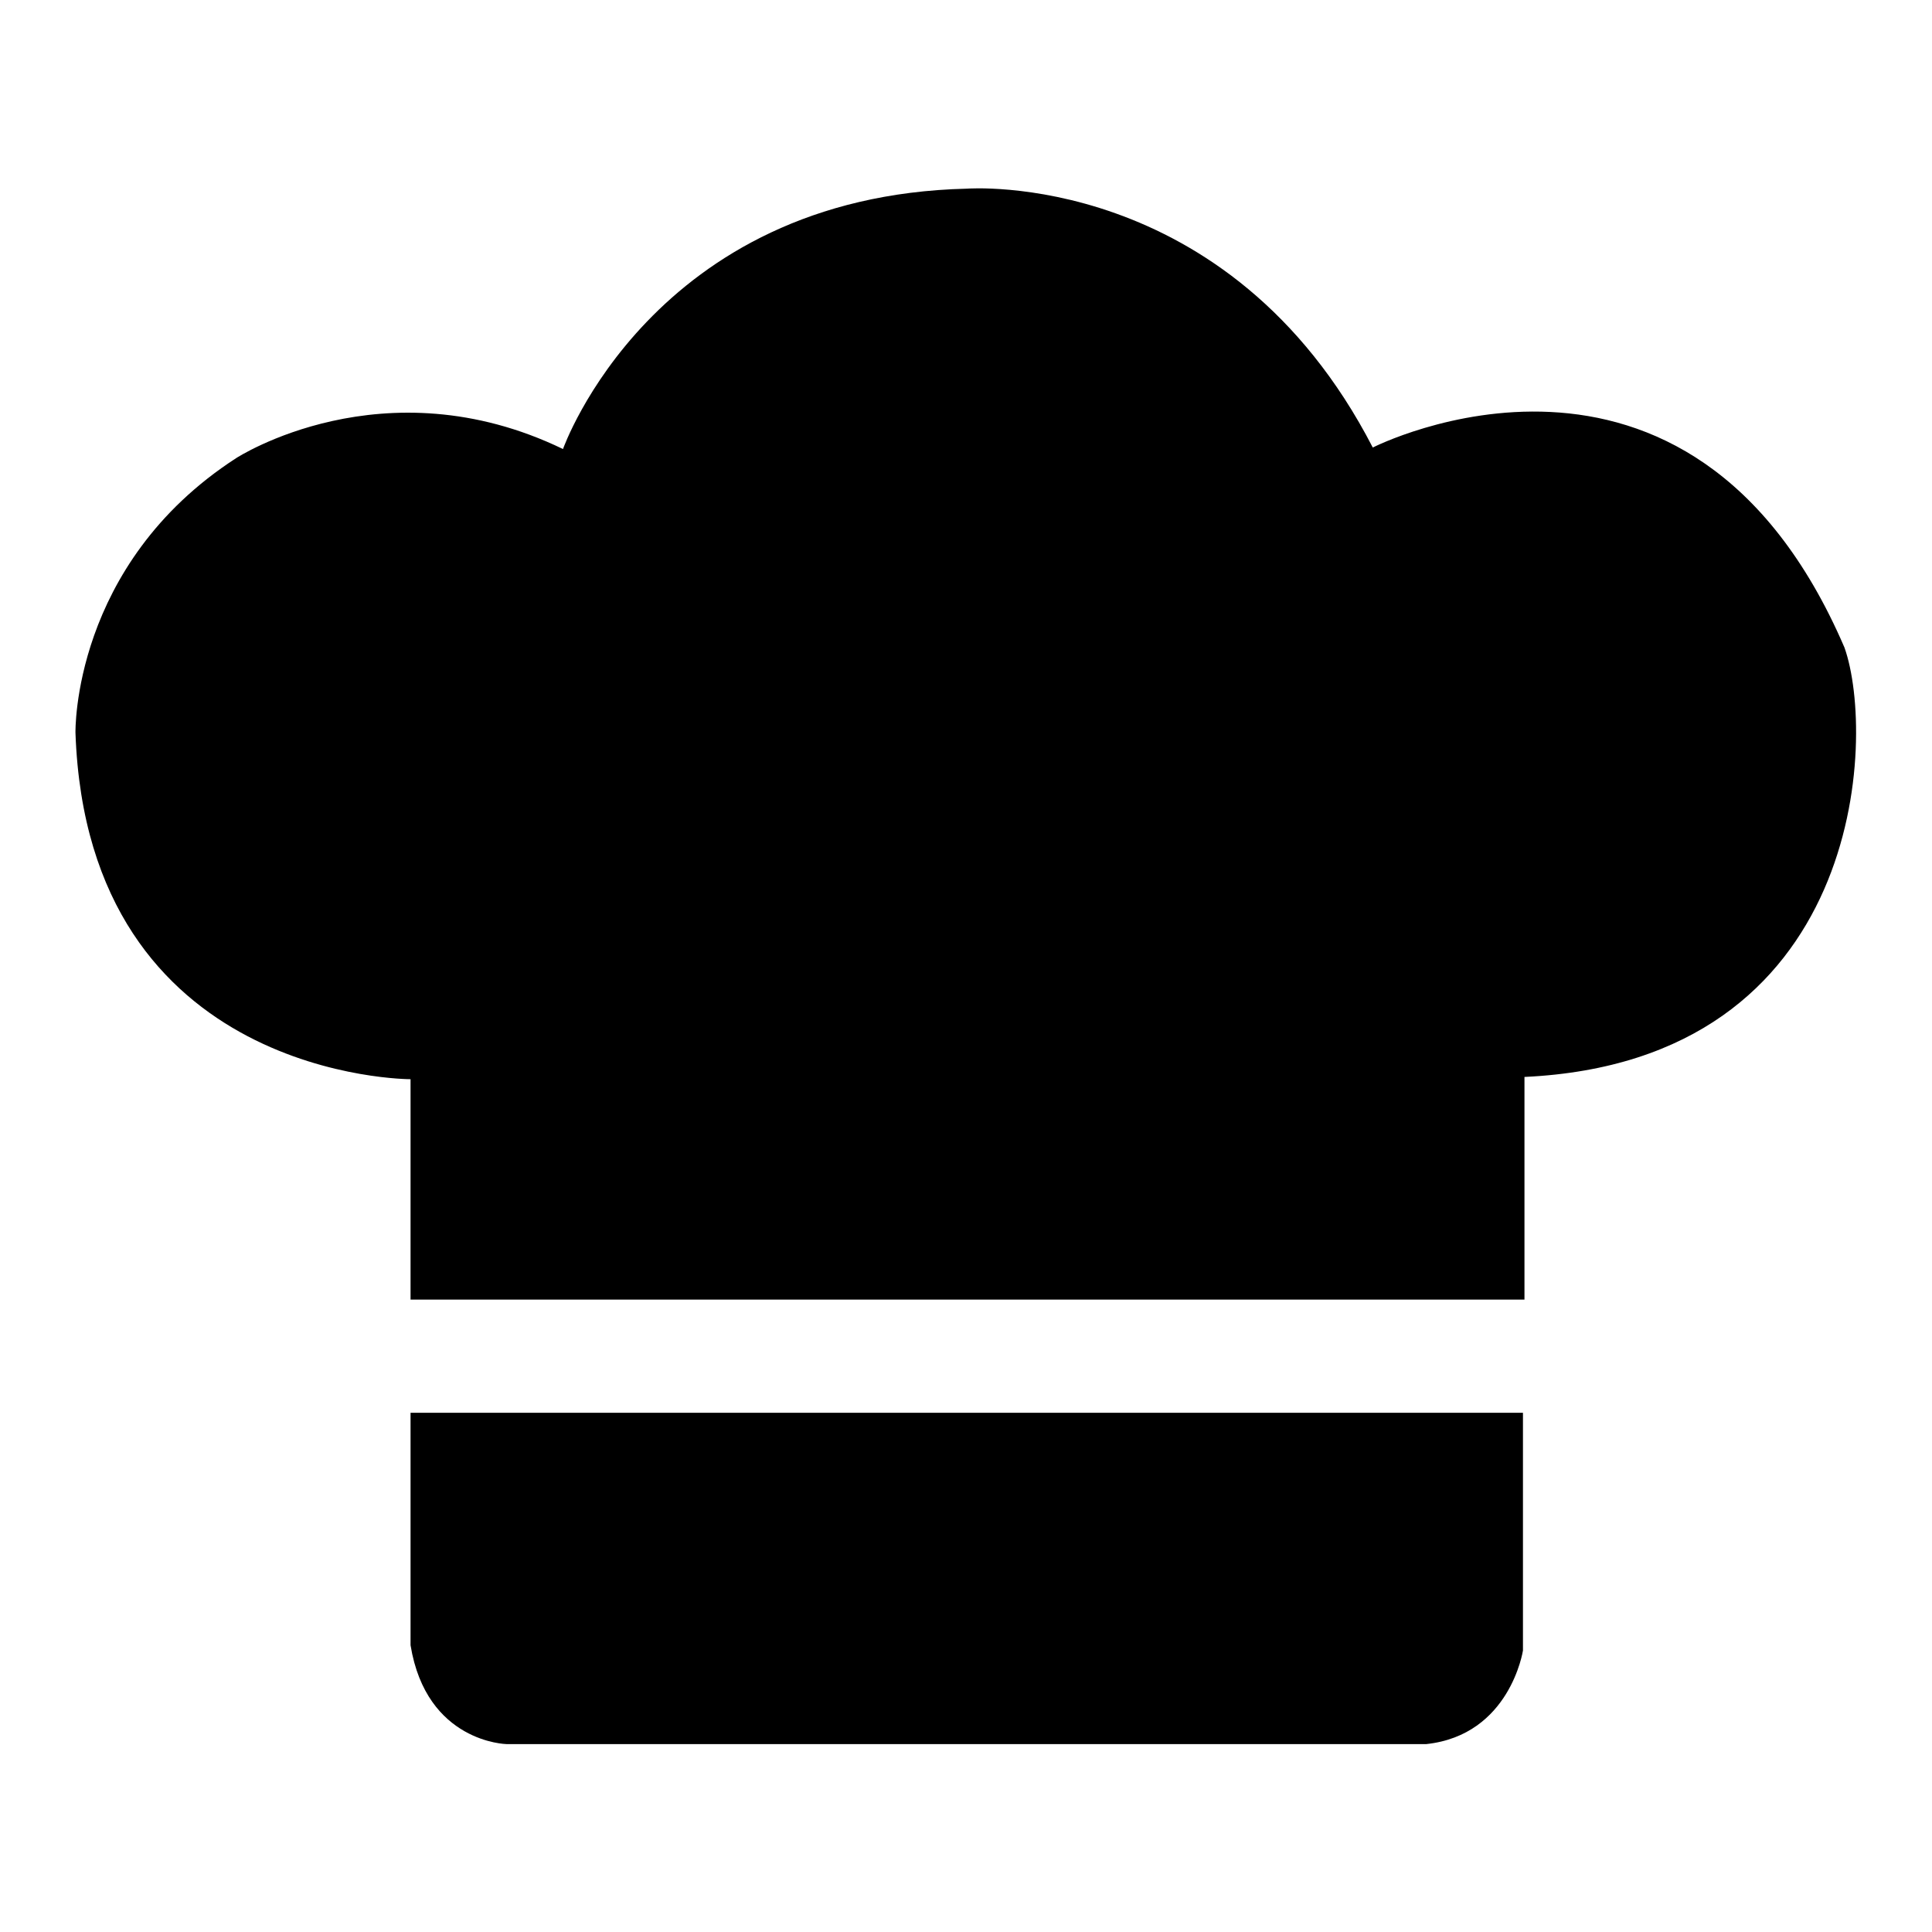
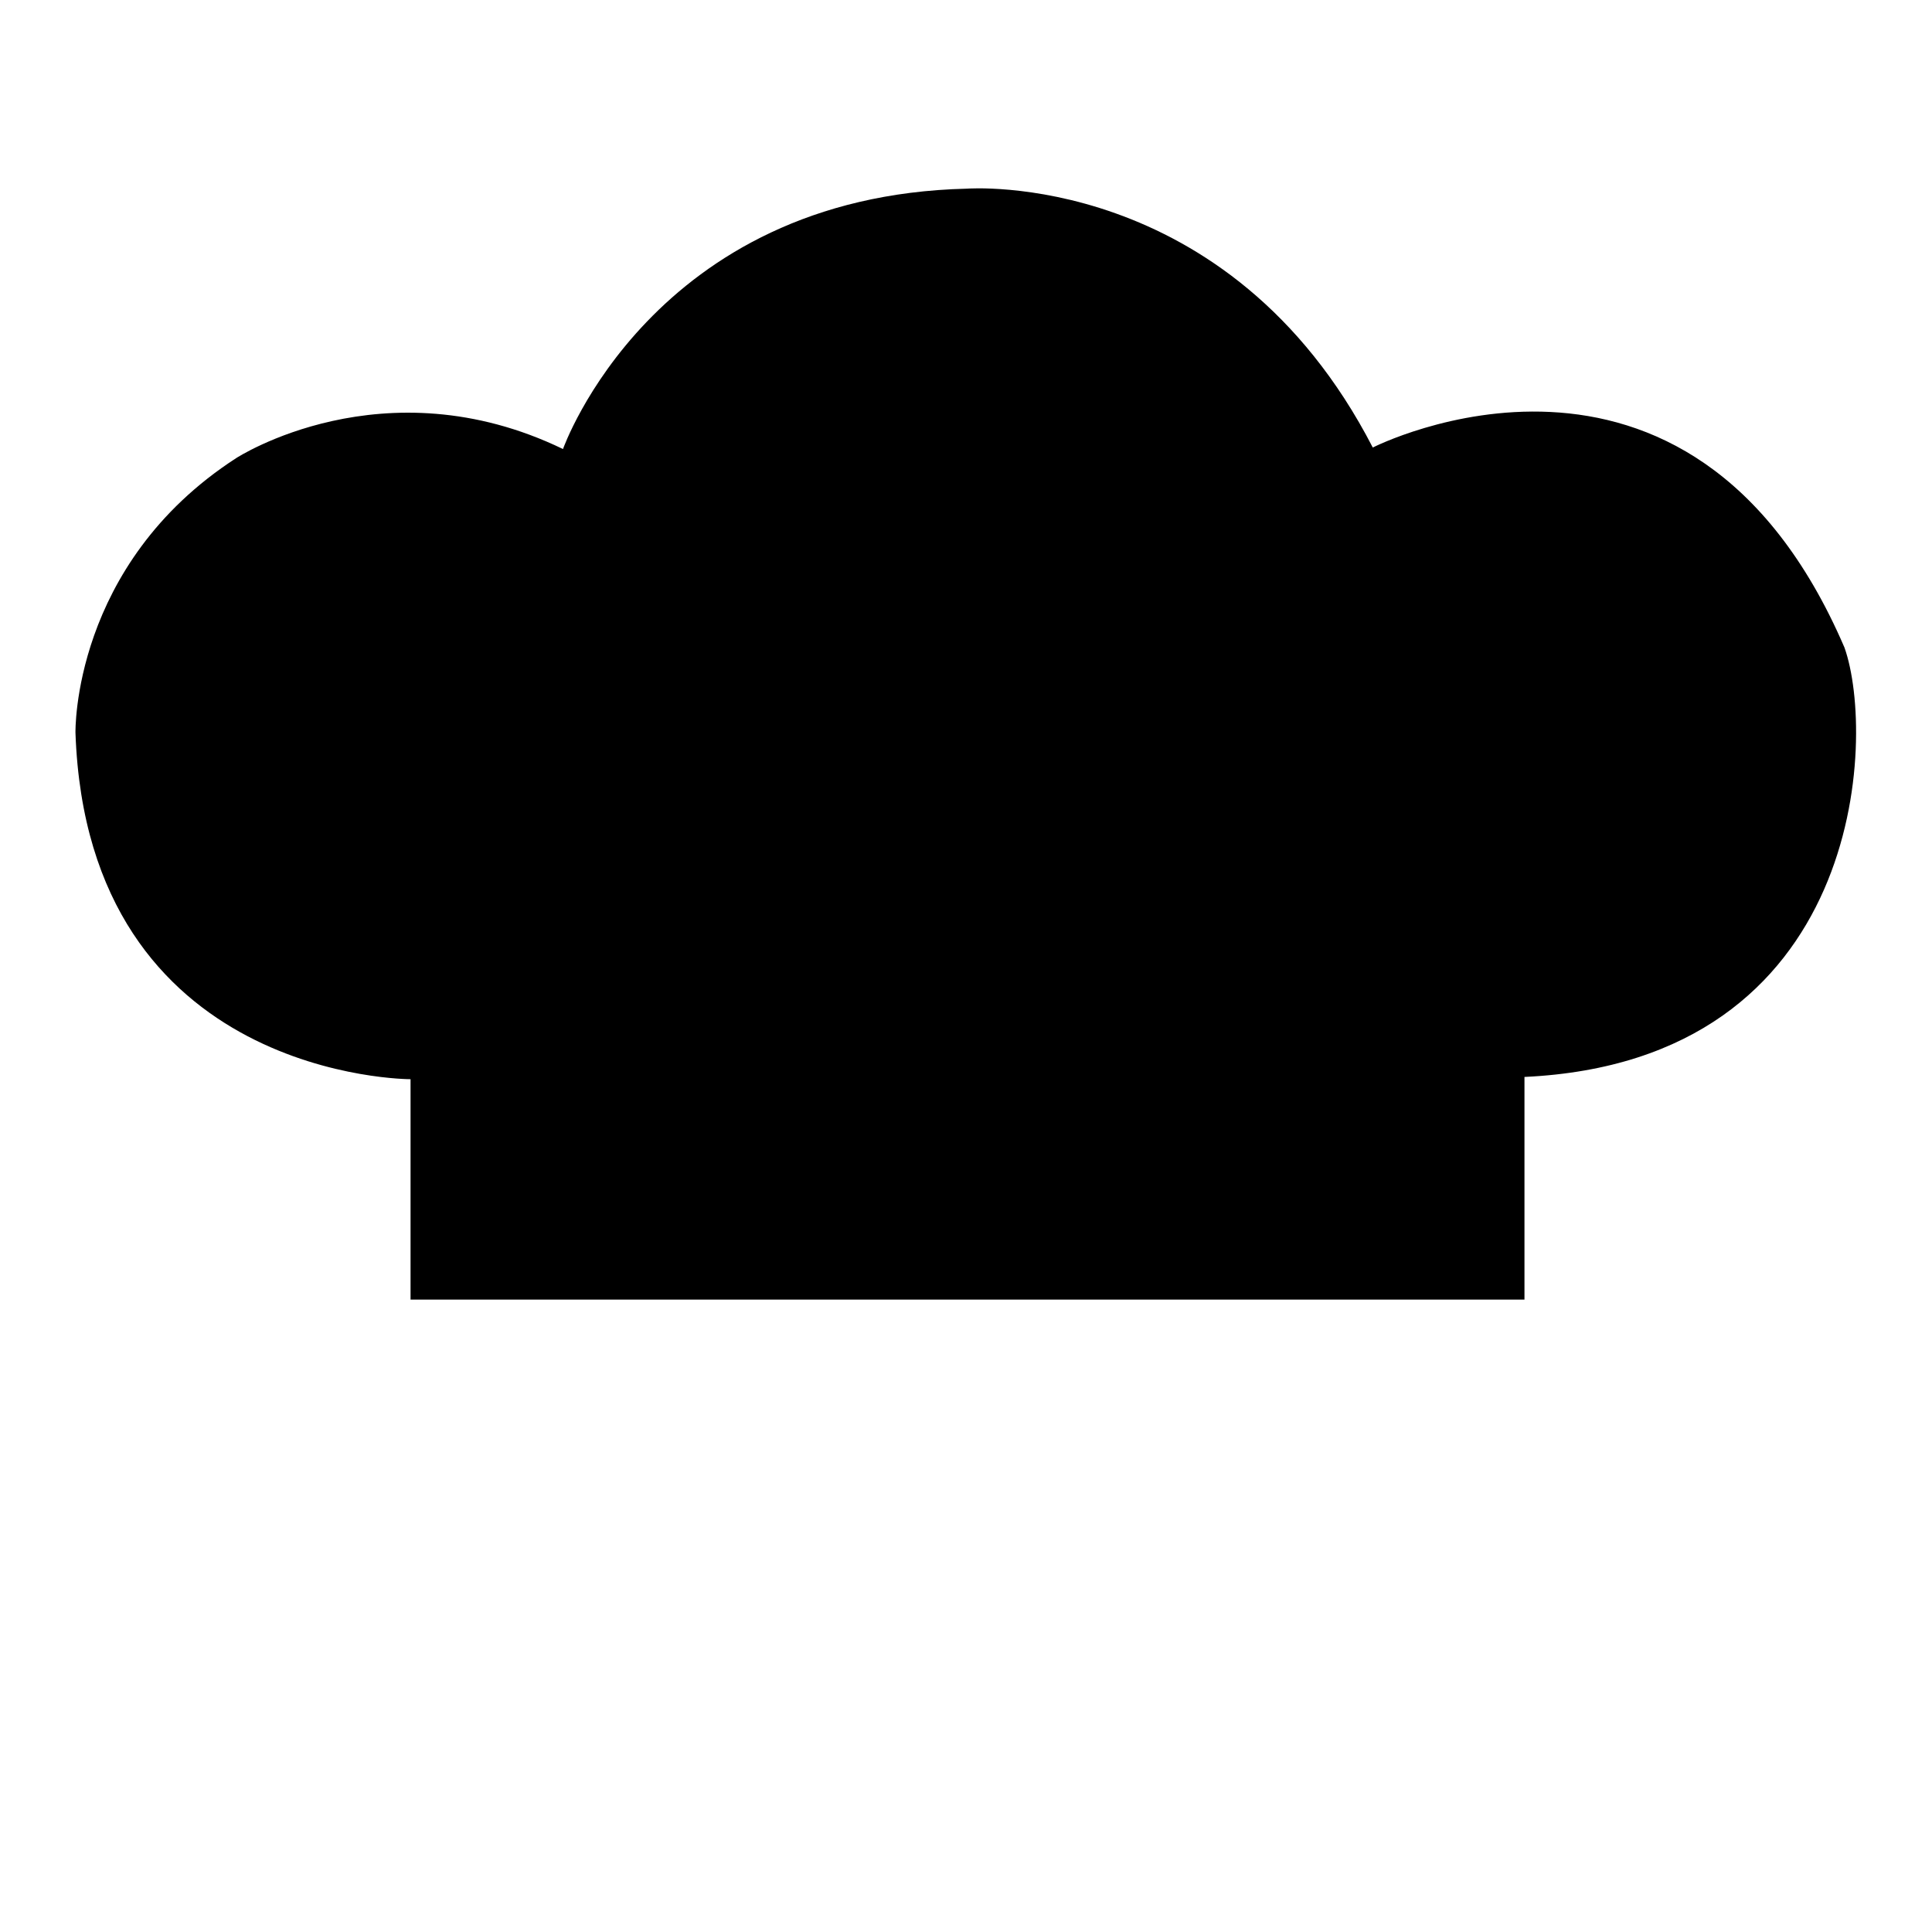
<svg xmlns="http://www.w3.org/2000/svg" version="1.1" x="0px" y="0px" viewBox="0 0 256 256" enable-background="new 0 0 256 256" xml:space="preserve">
  <g>
    <g>
      <path fill="#000000" d="M54.4,172.2V143c0,0-42.8,0.1-44.4-45.9c0,0-0.5-22.3,21.3-36.4c0,0,19.5-12.7,43.3-1.2c0,0,11.8-33.5,53.5-34.5c0,0,34.7-2.7,53.8,34.3c0,0,41.9-21.4,62.5,26.5c4.2,11.8,2.7,54.8-42.4,56.9v29.5L54.4,172.2L54.4,172.2z" />
-       <path fill="#000000" d="M54.4,187.2h147.4v31.5c0,0-1.7,11.2-12.8,12.4H67.1c0,0-10.6-0.2-12.7-13.1L54.4,187.2L54.4,187.2z" />
    </g>
  </g>
</svg>